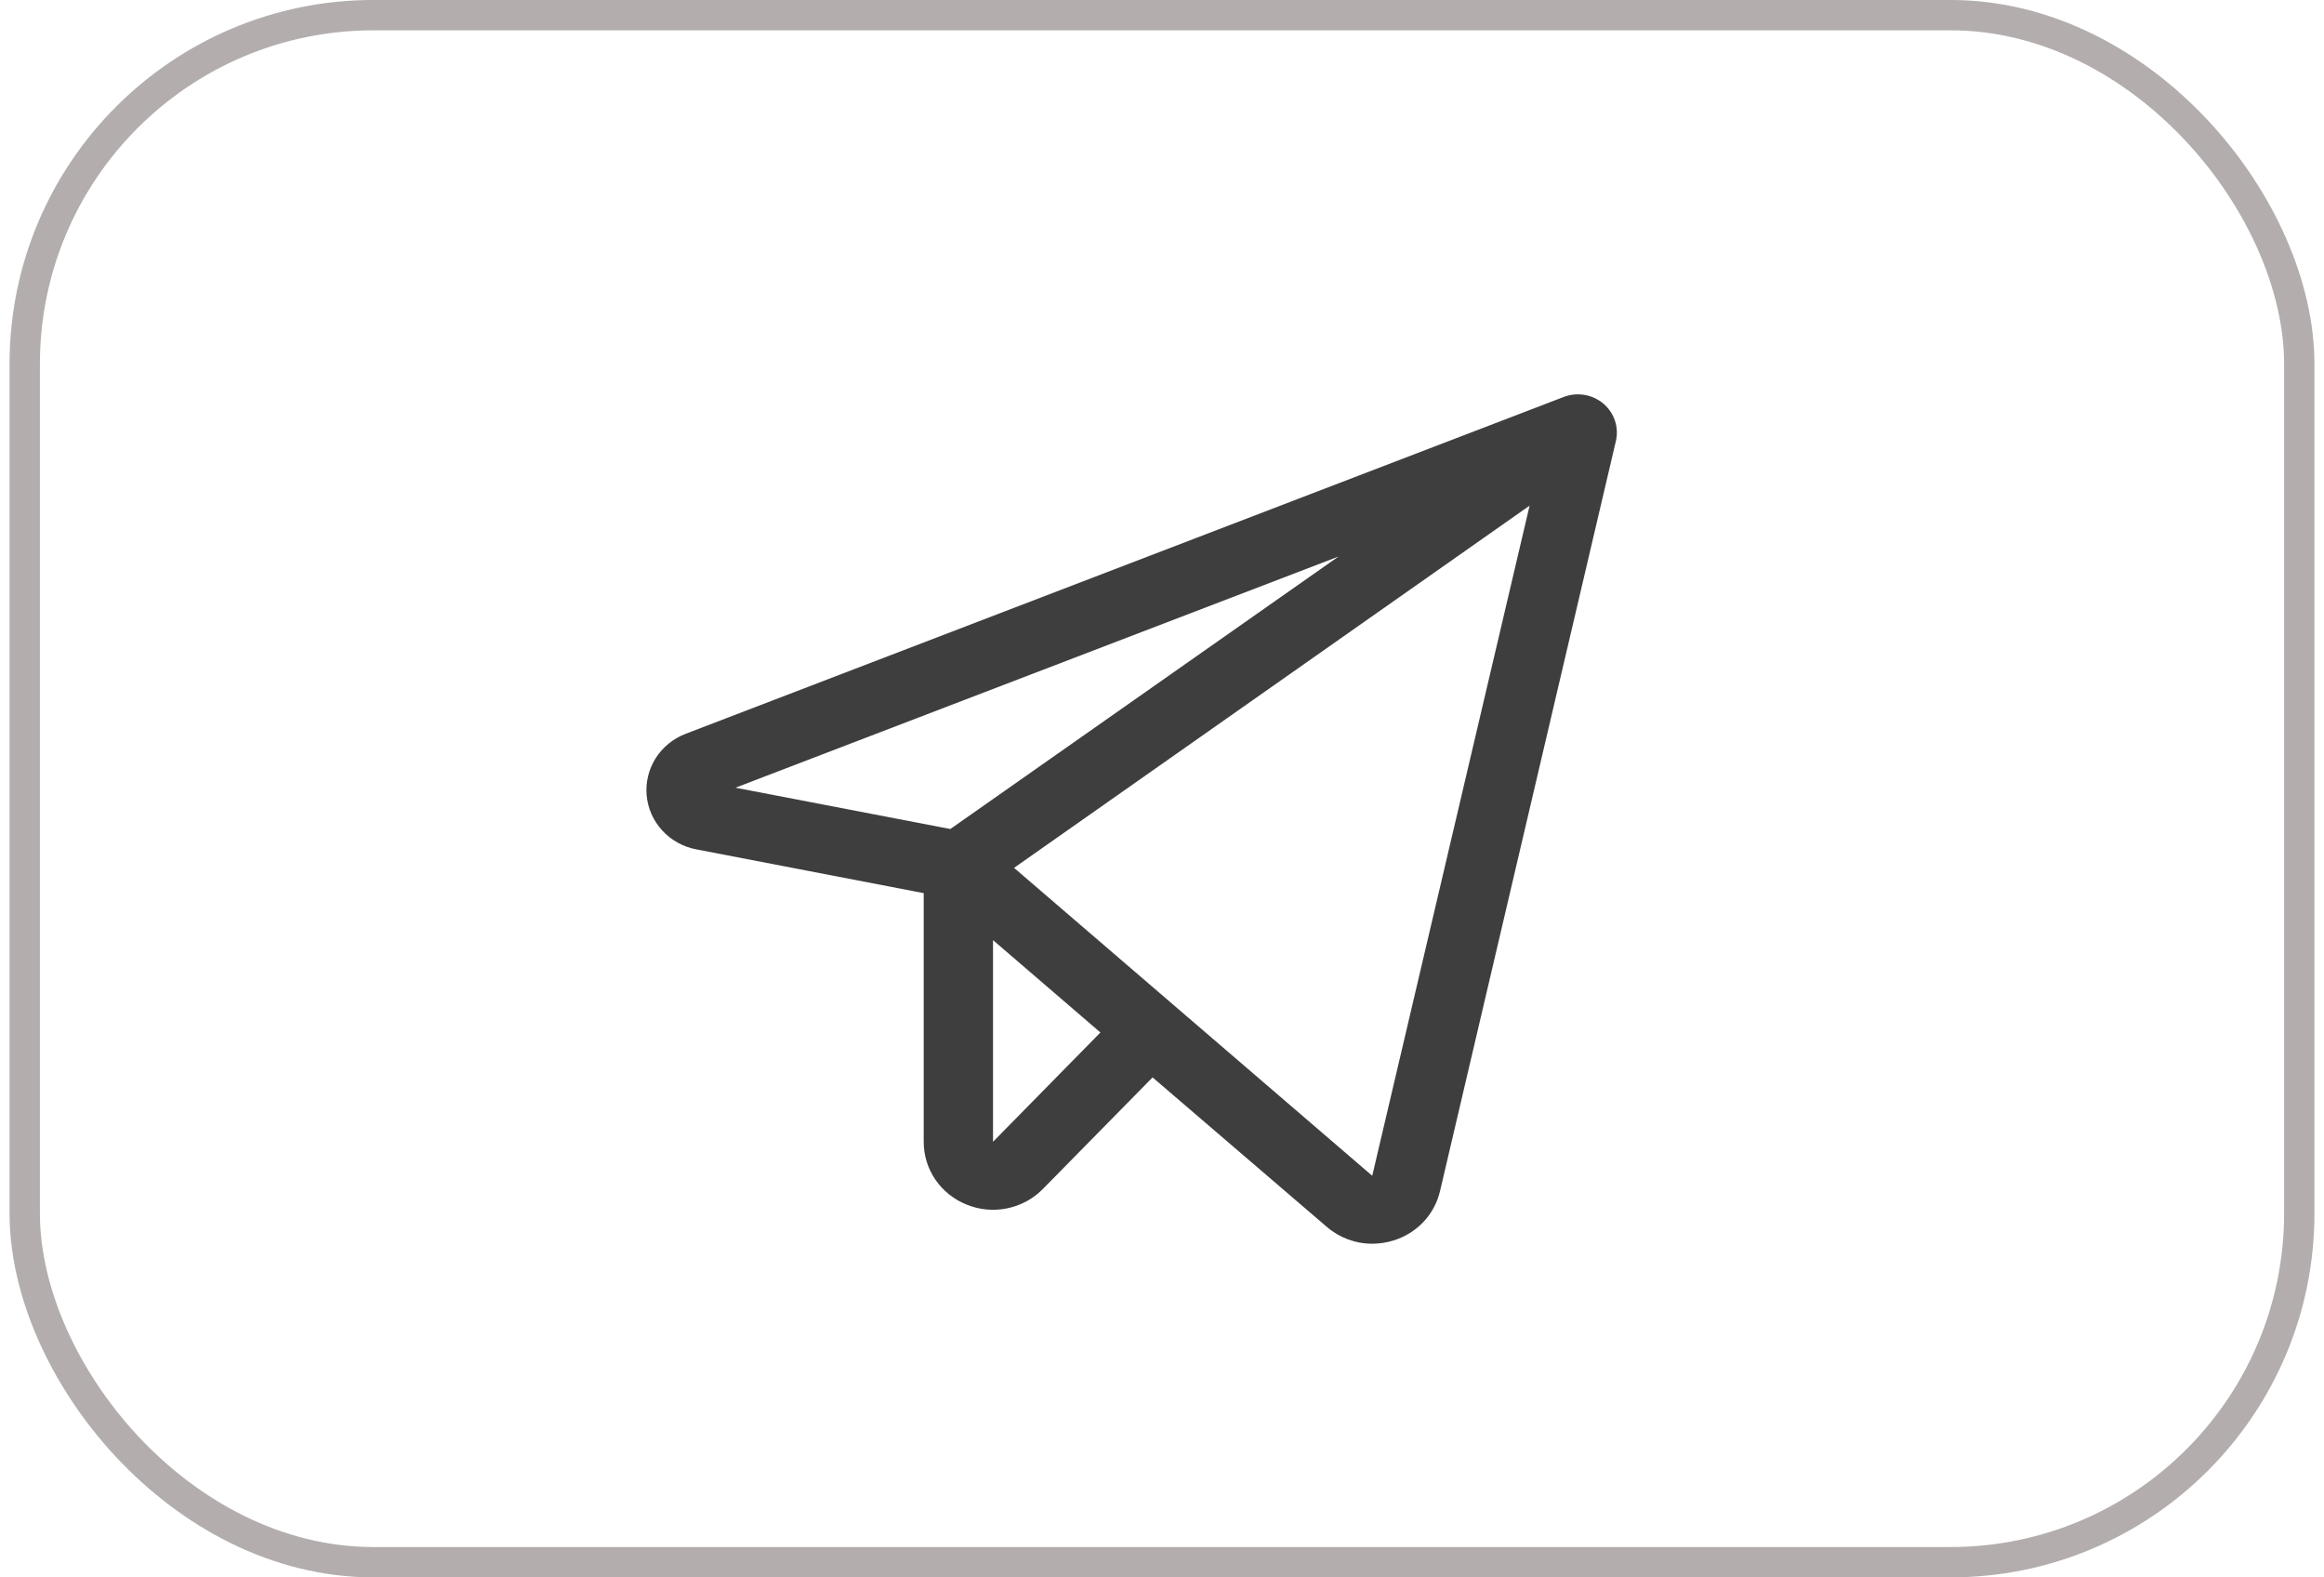
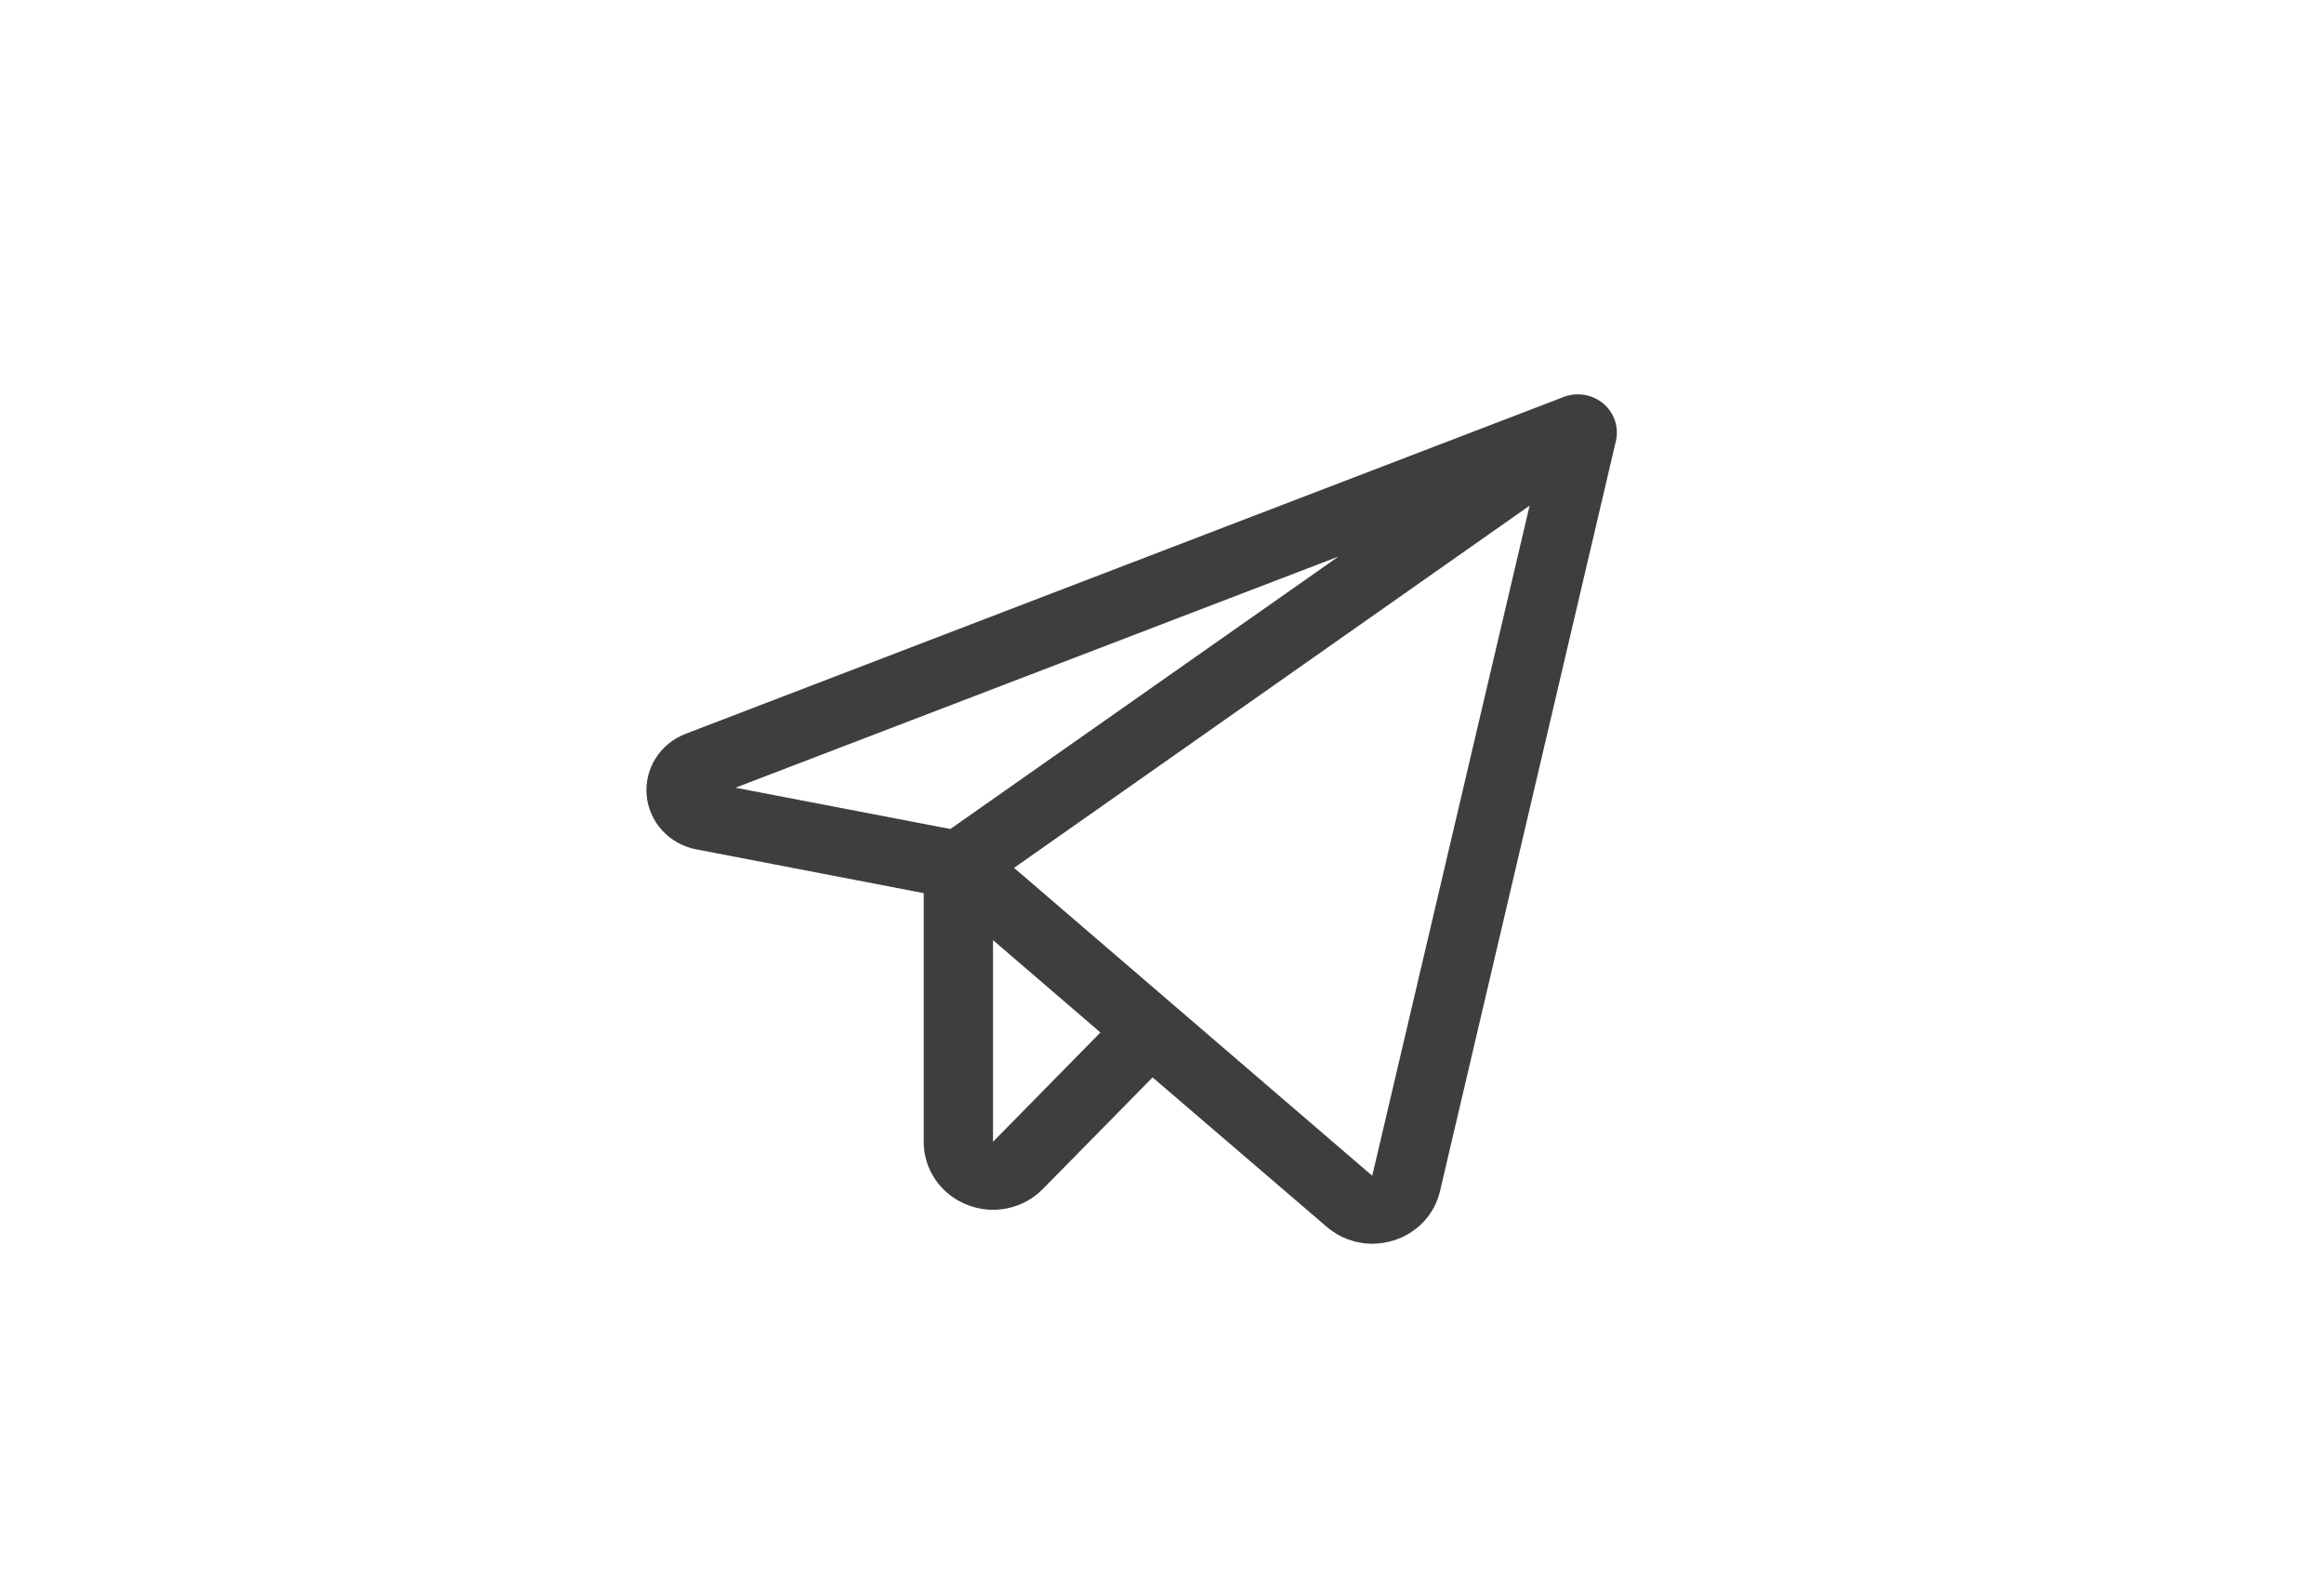
<svg xmlns="http://www.w3.org/2000/svg" width="56" height="38" viewBox="0 0 56 38" fill="none">
-   <rect x="0.596" y="0.365" width="54.808" height="37.269" rx="8.404" stroke="#B3ADAD" stroke-width="0.731" />
  <path d="M38.636 9.724C38.506 9.614 38.349 9.542 38.18 9.513C38.012 9.485 37.839 9.502 37.679 9.563L16.523 17.677C16.223 17.792 15.969 17.998 15.799 18.266C15.63 18.534 15.553 18.849 15.582 19.163C15.611 19.477 15.743 19.773 15.958 20.007C16.173 20.241 16.461 20.401 16.776 20.461L22.258 21.516V27.506C22.257 27.832 22.356 28.151 22.542 28.422C22.728 28.692 22.993 28.902 23.302 29.023C23.611 29.147 23.95 29.177 24.276 29.108C24.602 29.04 24.9 28.878 25.13 28.642L27.773 25.955L31.967 29.552C32.269 29.815 32.66 29.961 33.064 29.962C33.241 29.961 33.417 29.934 33.586 29.881C33.861 29.795 34.109 29.64 34.305 29.431C34.5 29.223 34.636 28.967 34.7 28.691L38.937 10.625C38.975 10.462 38.967 10.292 38.914 10.133C38.861 9.975 38.765 9.833 38.636 9.724ZM32.253 13.407L22.9 19.971L17.722 18.976L32.253 13.407ZM23.928 27.506V22.648L26.516 24.873L23.928 27.506ZM33.066 28.325L24.435 20.907L36.858 12.181L33.066 28.325Z" fill="#3E3E3E" />
</svg>